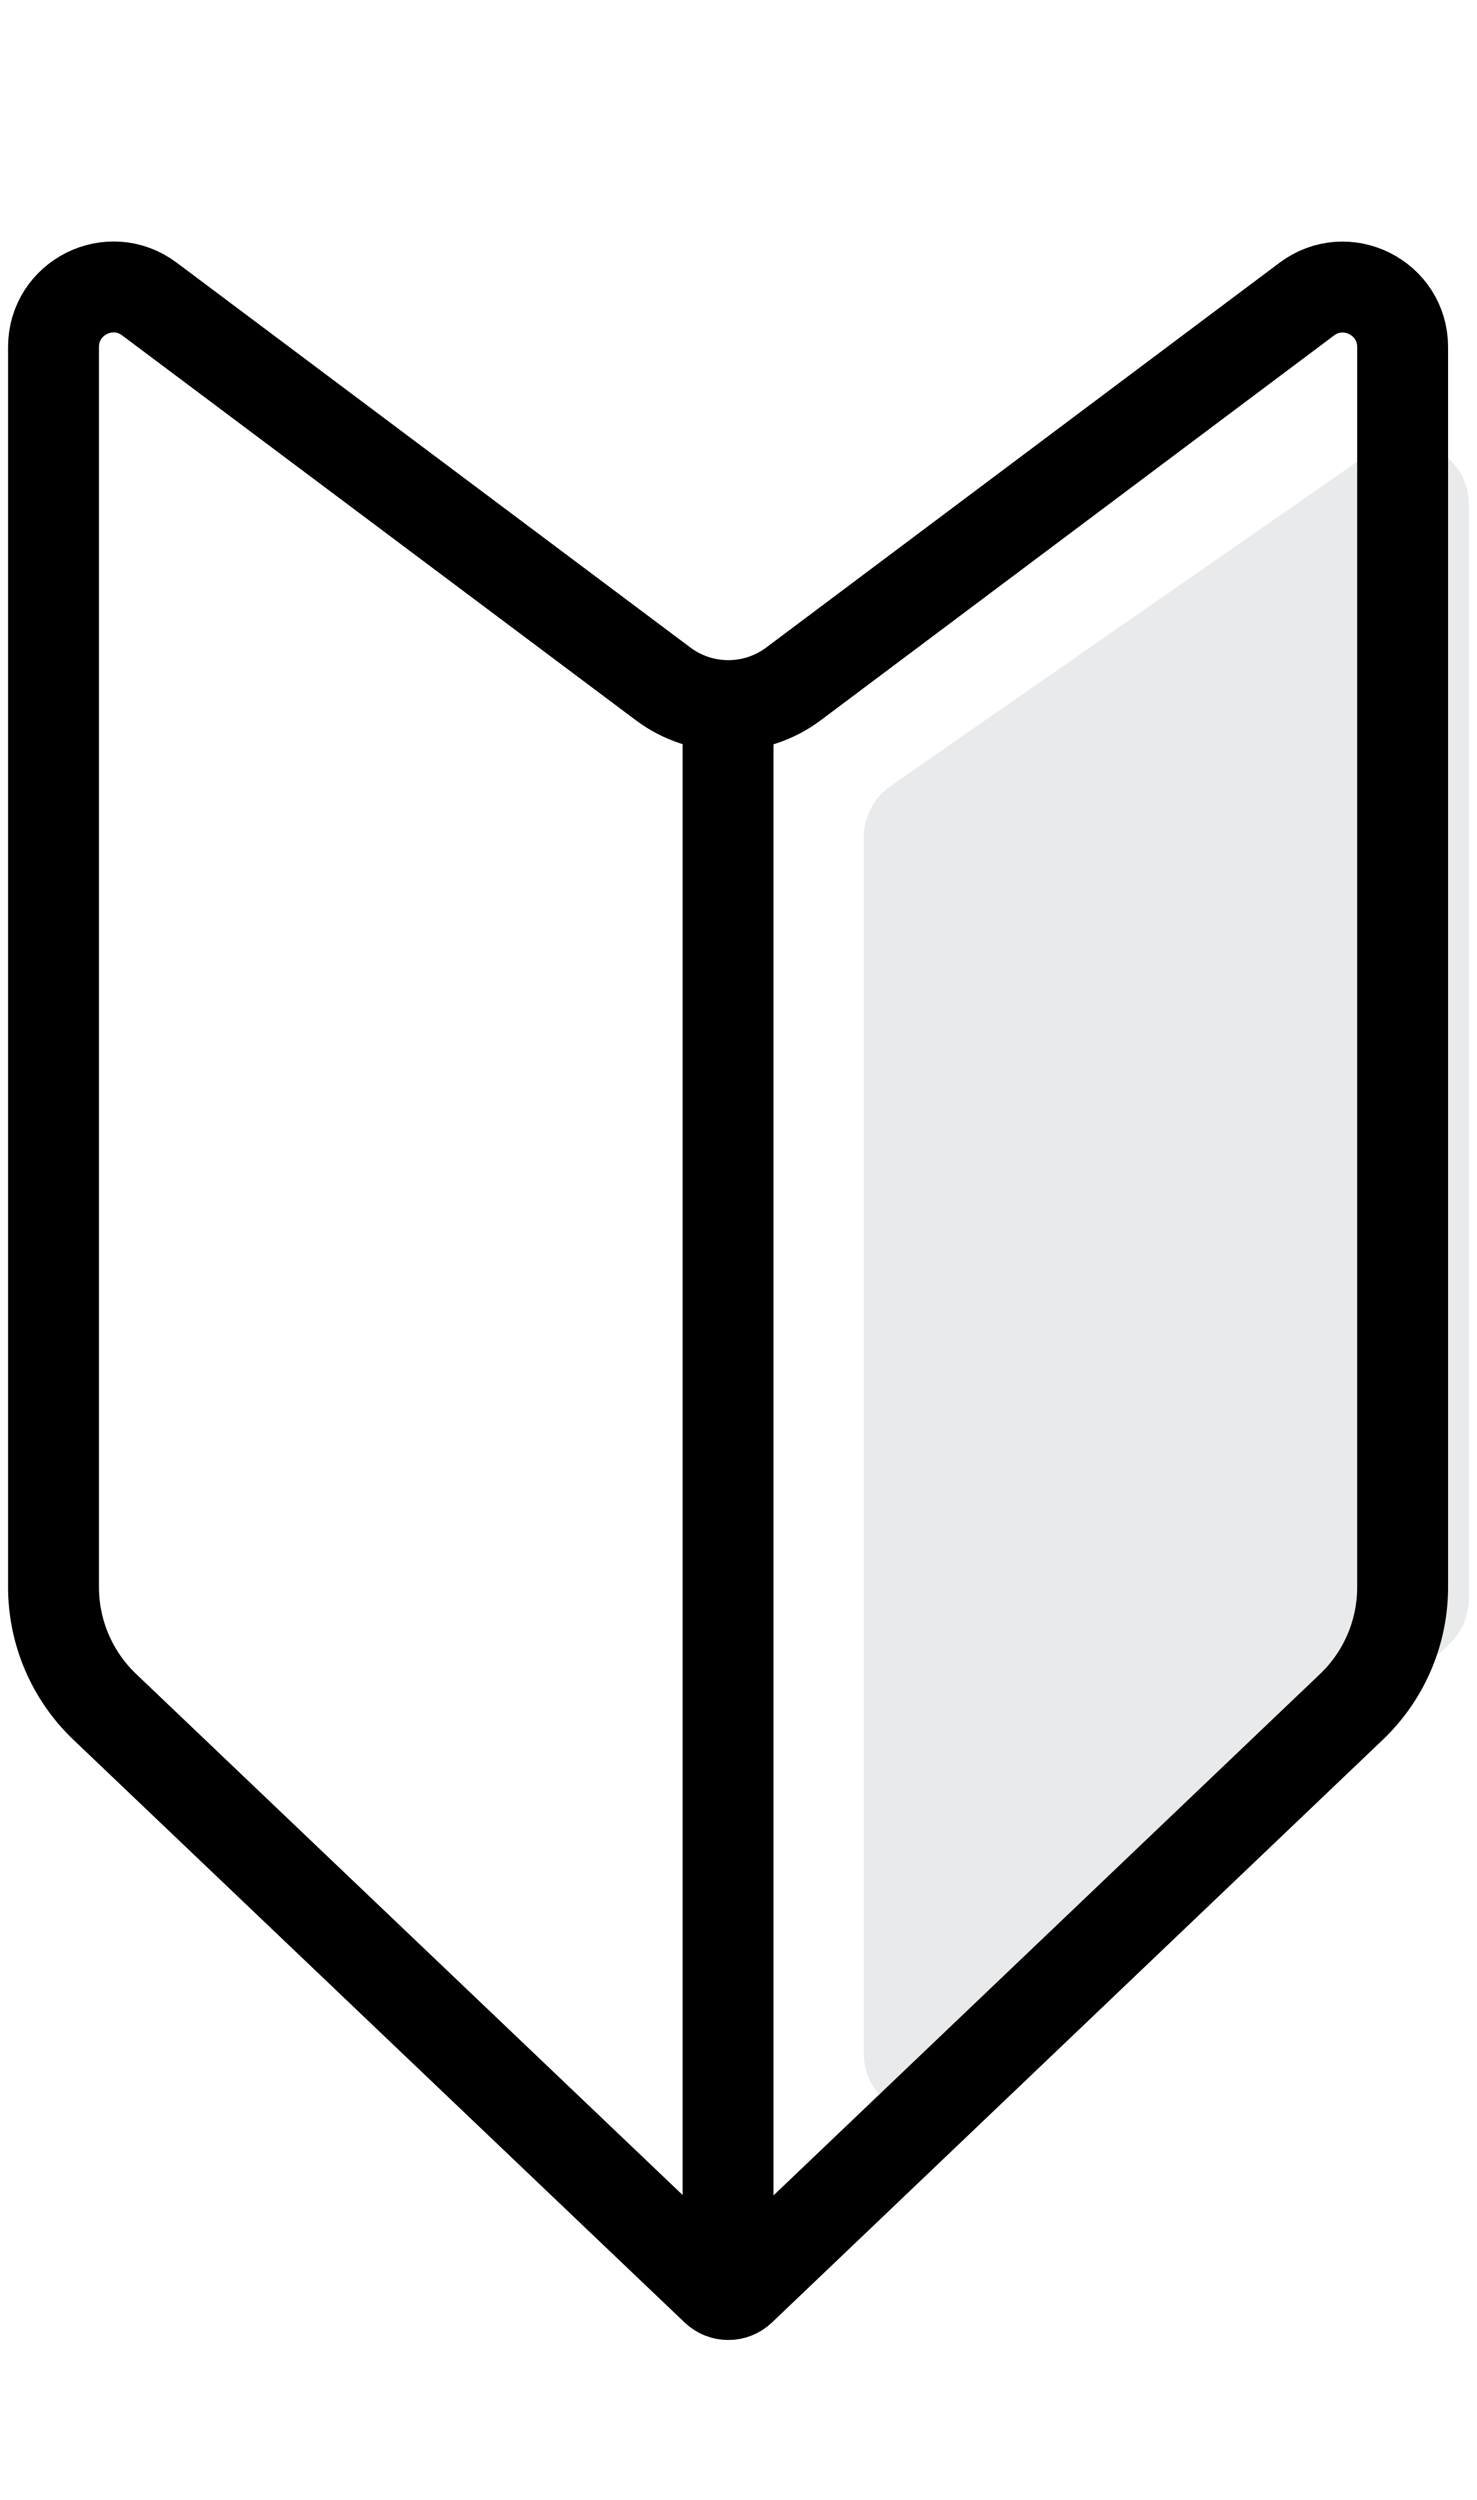
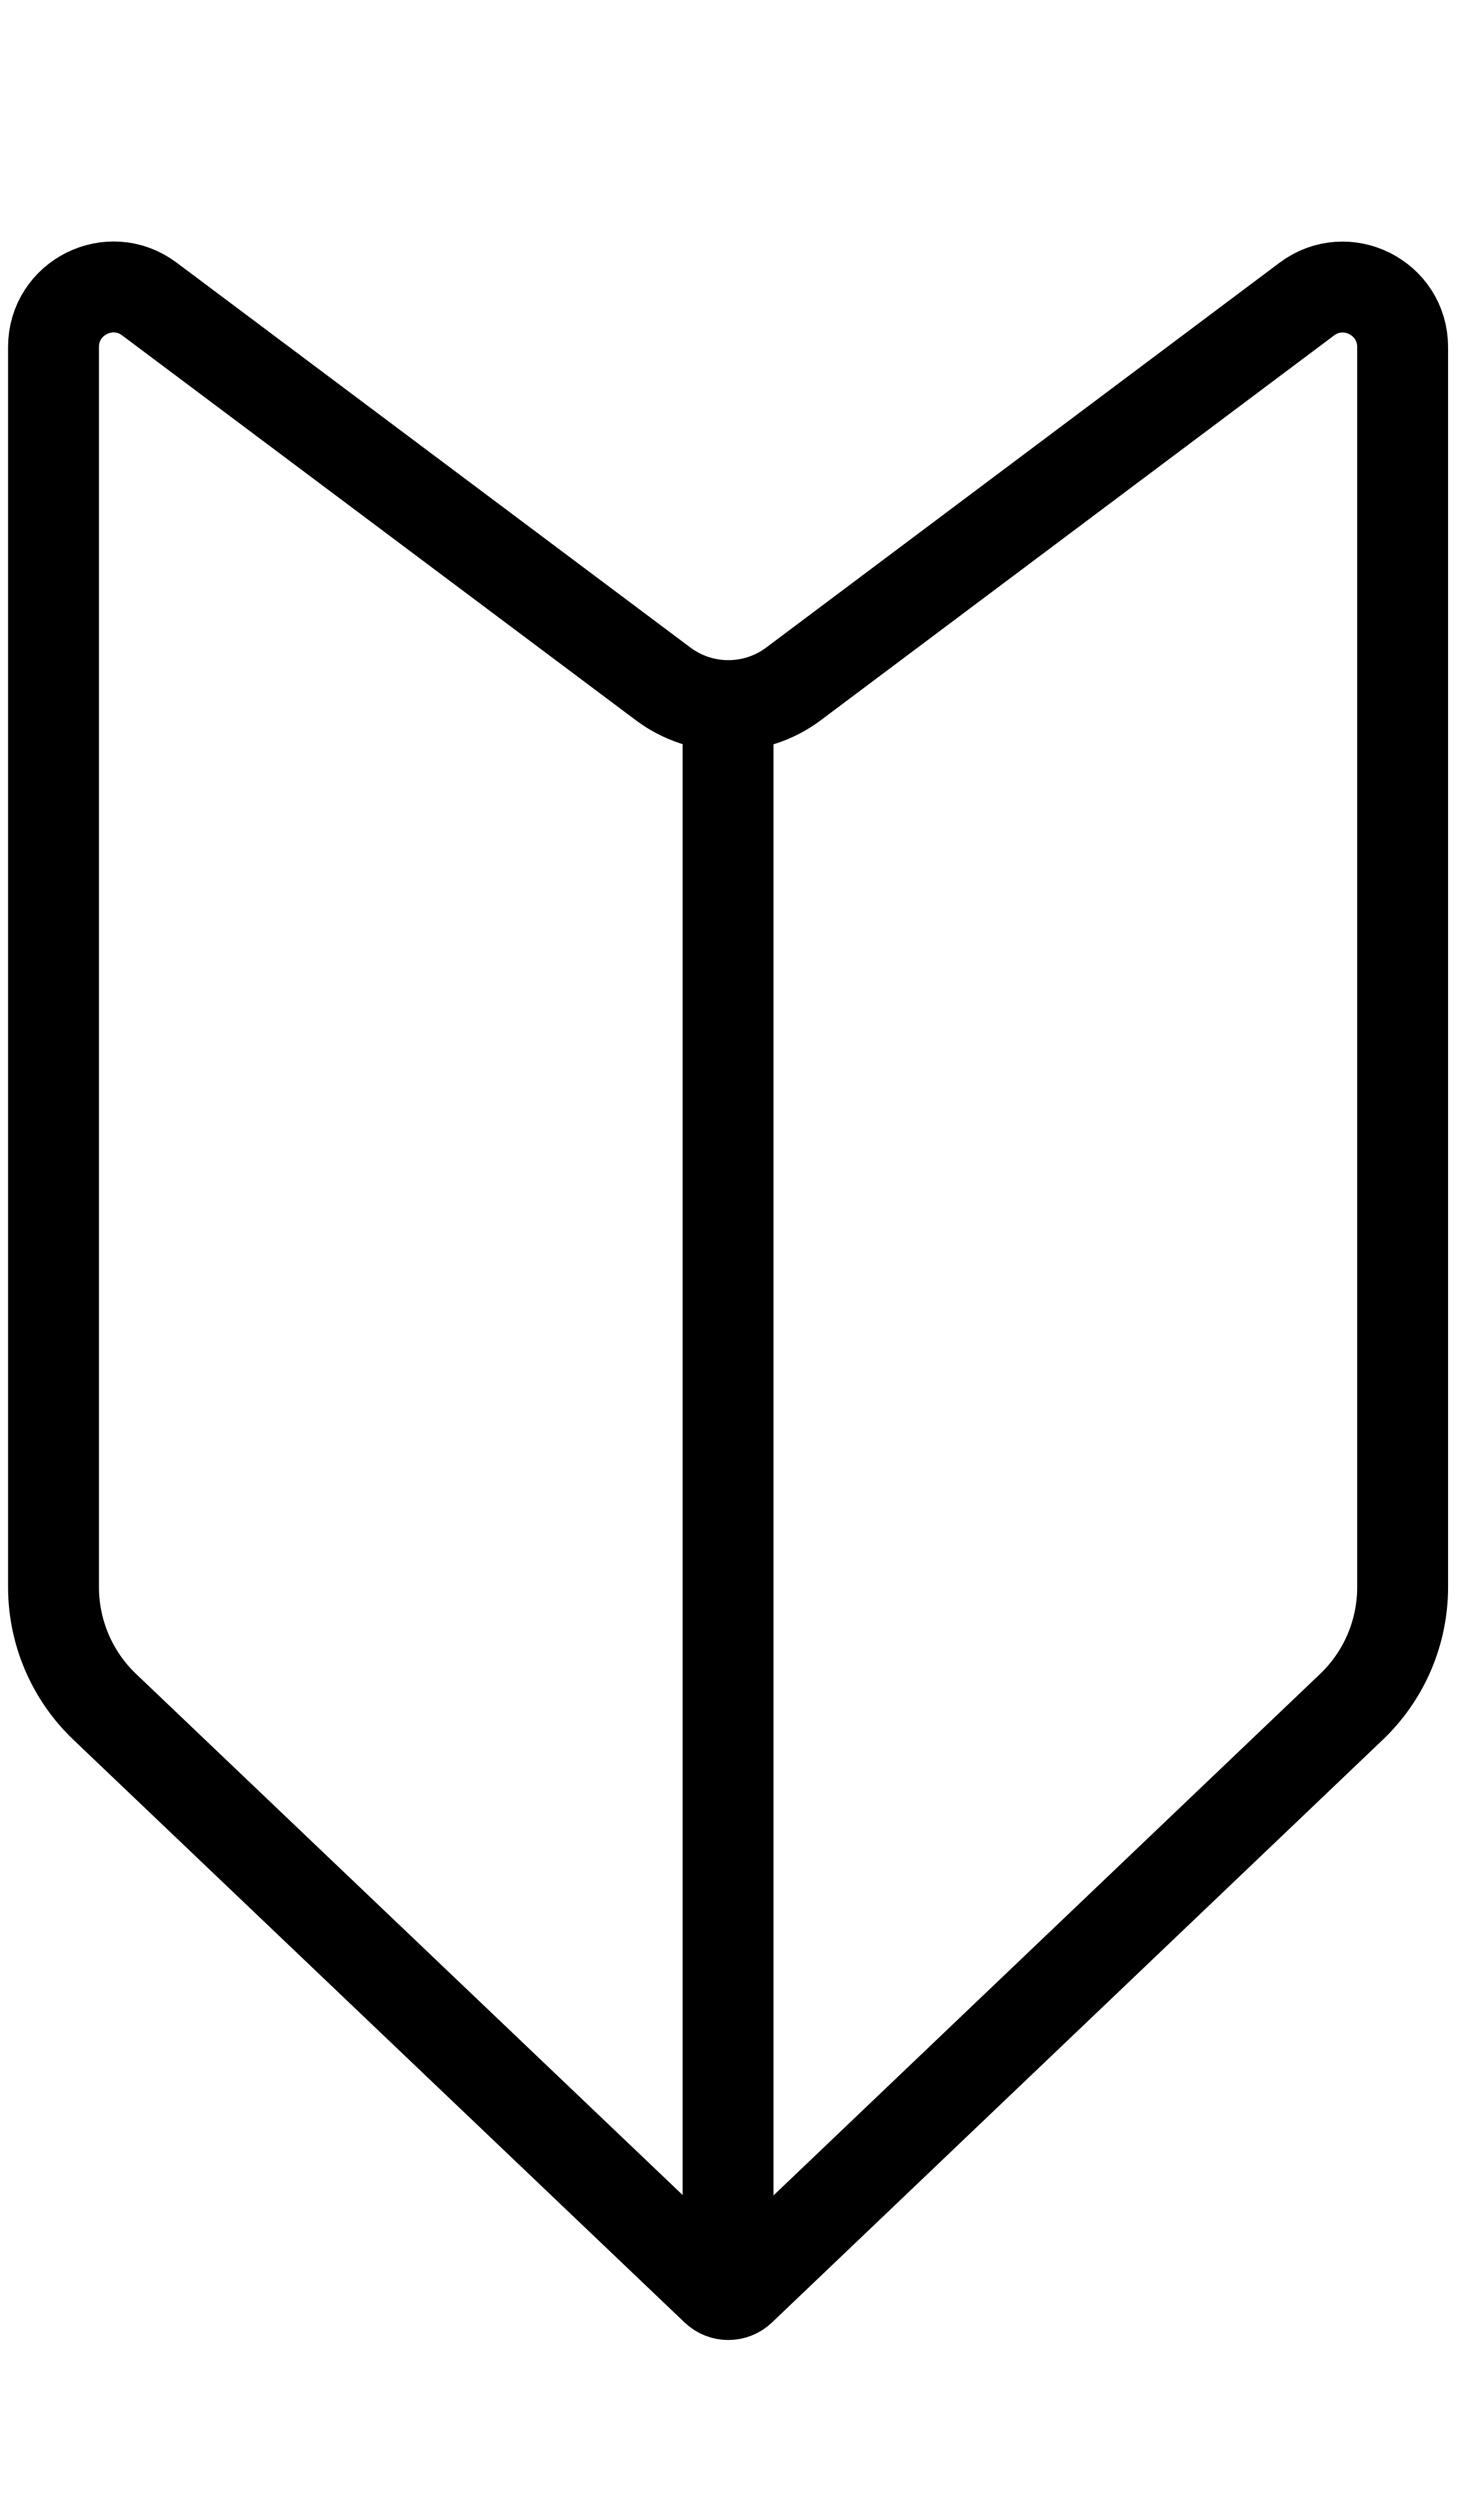
<svg xmlns="http://www.w3.org/2000/svg" width="65" height="110" viewBox="0 0 65 110" fill="none">
-   <path d="M38.012 36.862C38.012 35.951 38.458 35.097 39.206 34.577L60.276 19.936C62.121 18.653 64.646 19.974 64.646 22.221V70.327C64.646 71.09 64.333 71.82 63.779 72.345L42.71 92.343C40.937 94.026 38.012 92.769 38.012 90.325V36.862Z" fill="#E9EAEB" />
  <path d="M32.041 31.746V100.069" stroke="black" stroke-width="4" stroke-miterlimit="10" stroke-linecap="round" />
  <path d="M2.355 15.269C2.356 13.096 4.835 11.855 6.574 13.157L29.184 30.094C30.884 31.367 33.22 31.367 34.92 30.093L57.508 13.162C59.247 11.859 61.727 13.099 61.727 15.273V69.842C61.727 71.831 60.913 73.734 59.474 75.106L32.591 100.75C32.288 101.038 31.813 101.038 31.511 100.75L4.61 75.106C3.17 73.733 2.355 71.829 2.355 69.84V15.269Z" stroke="black" stroke-width="4" />
</svg>